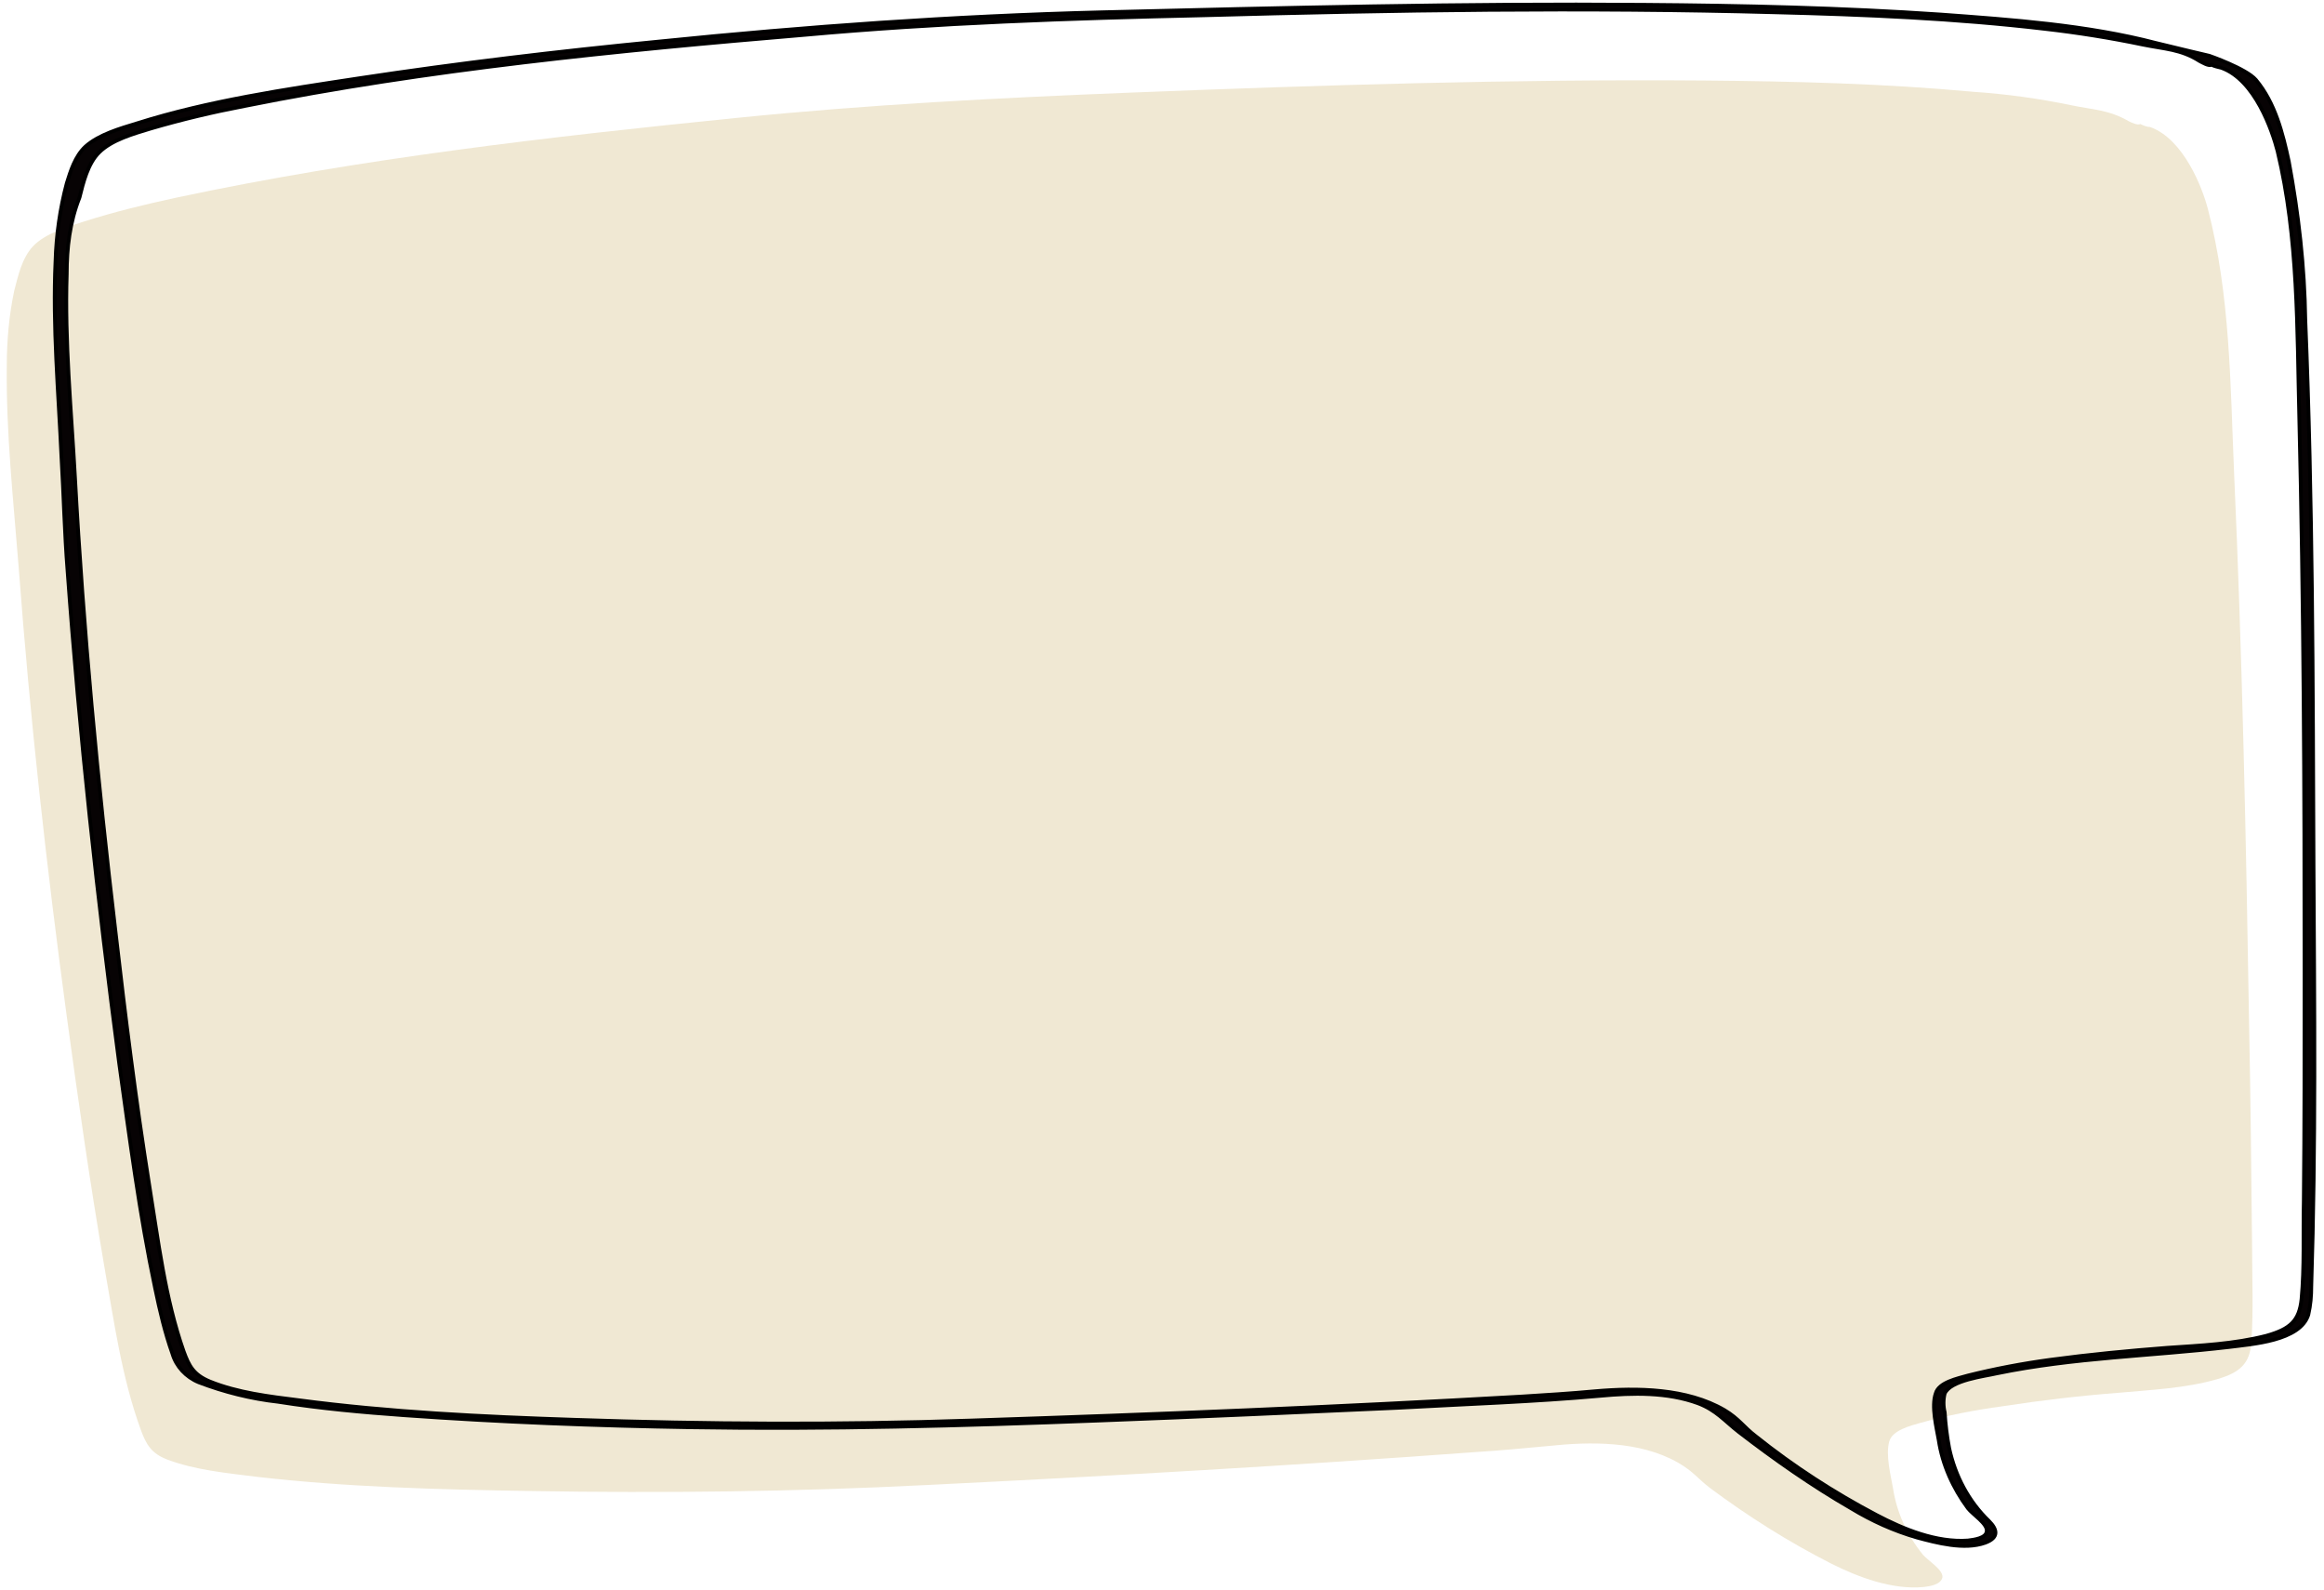
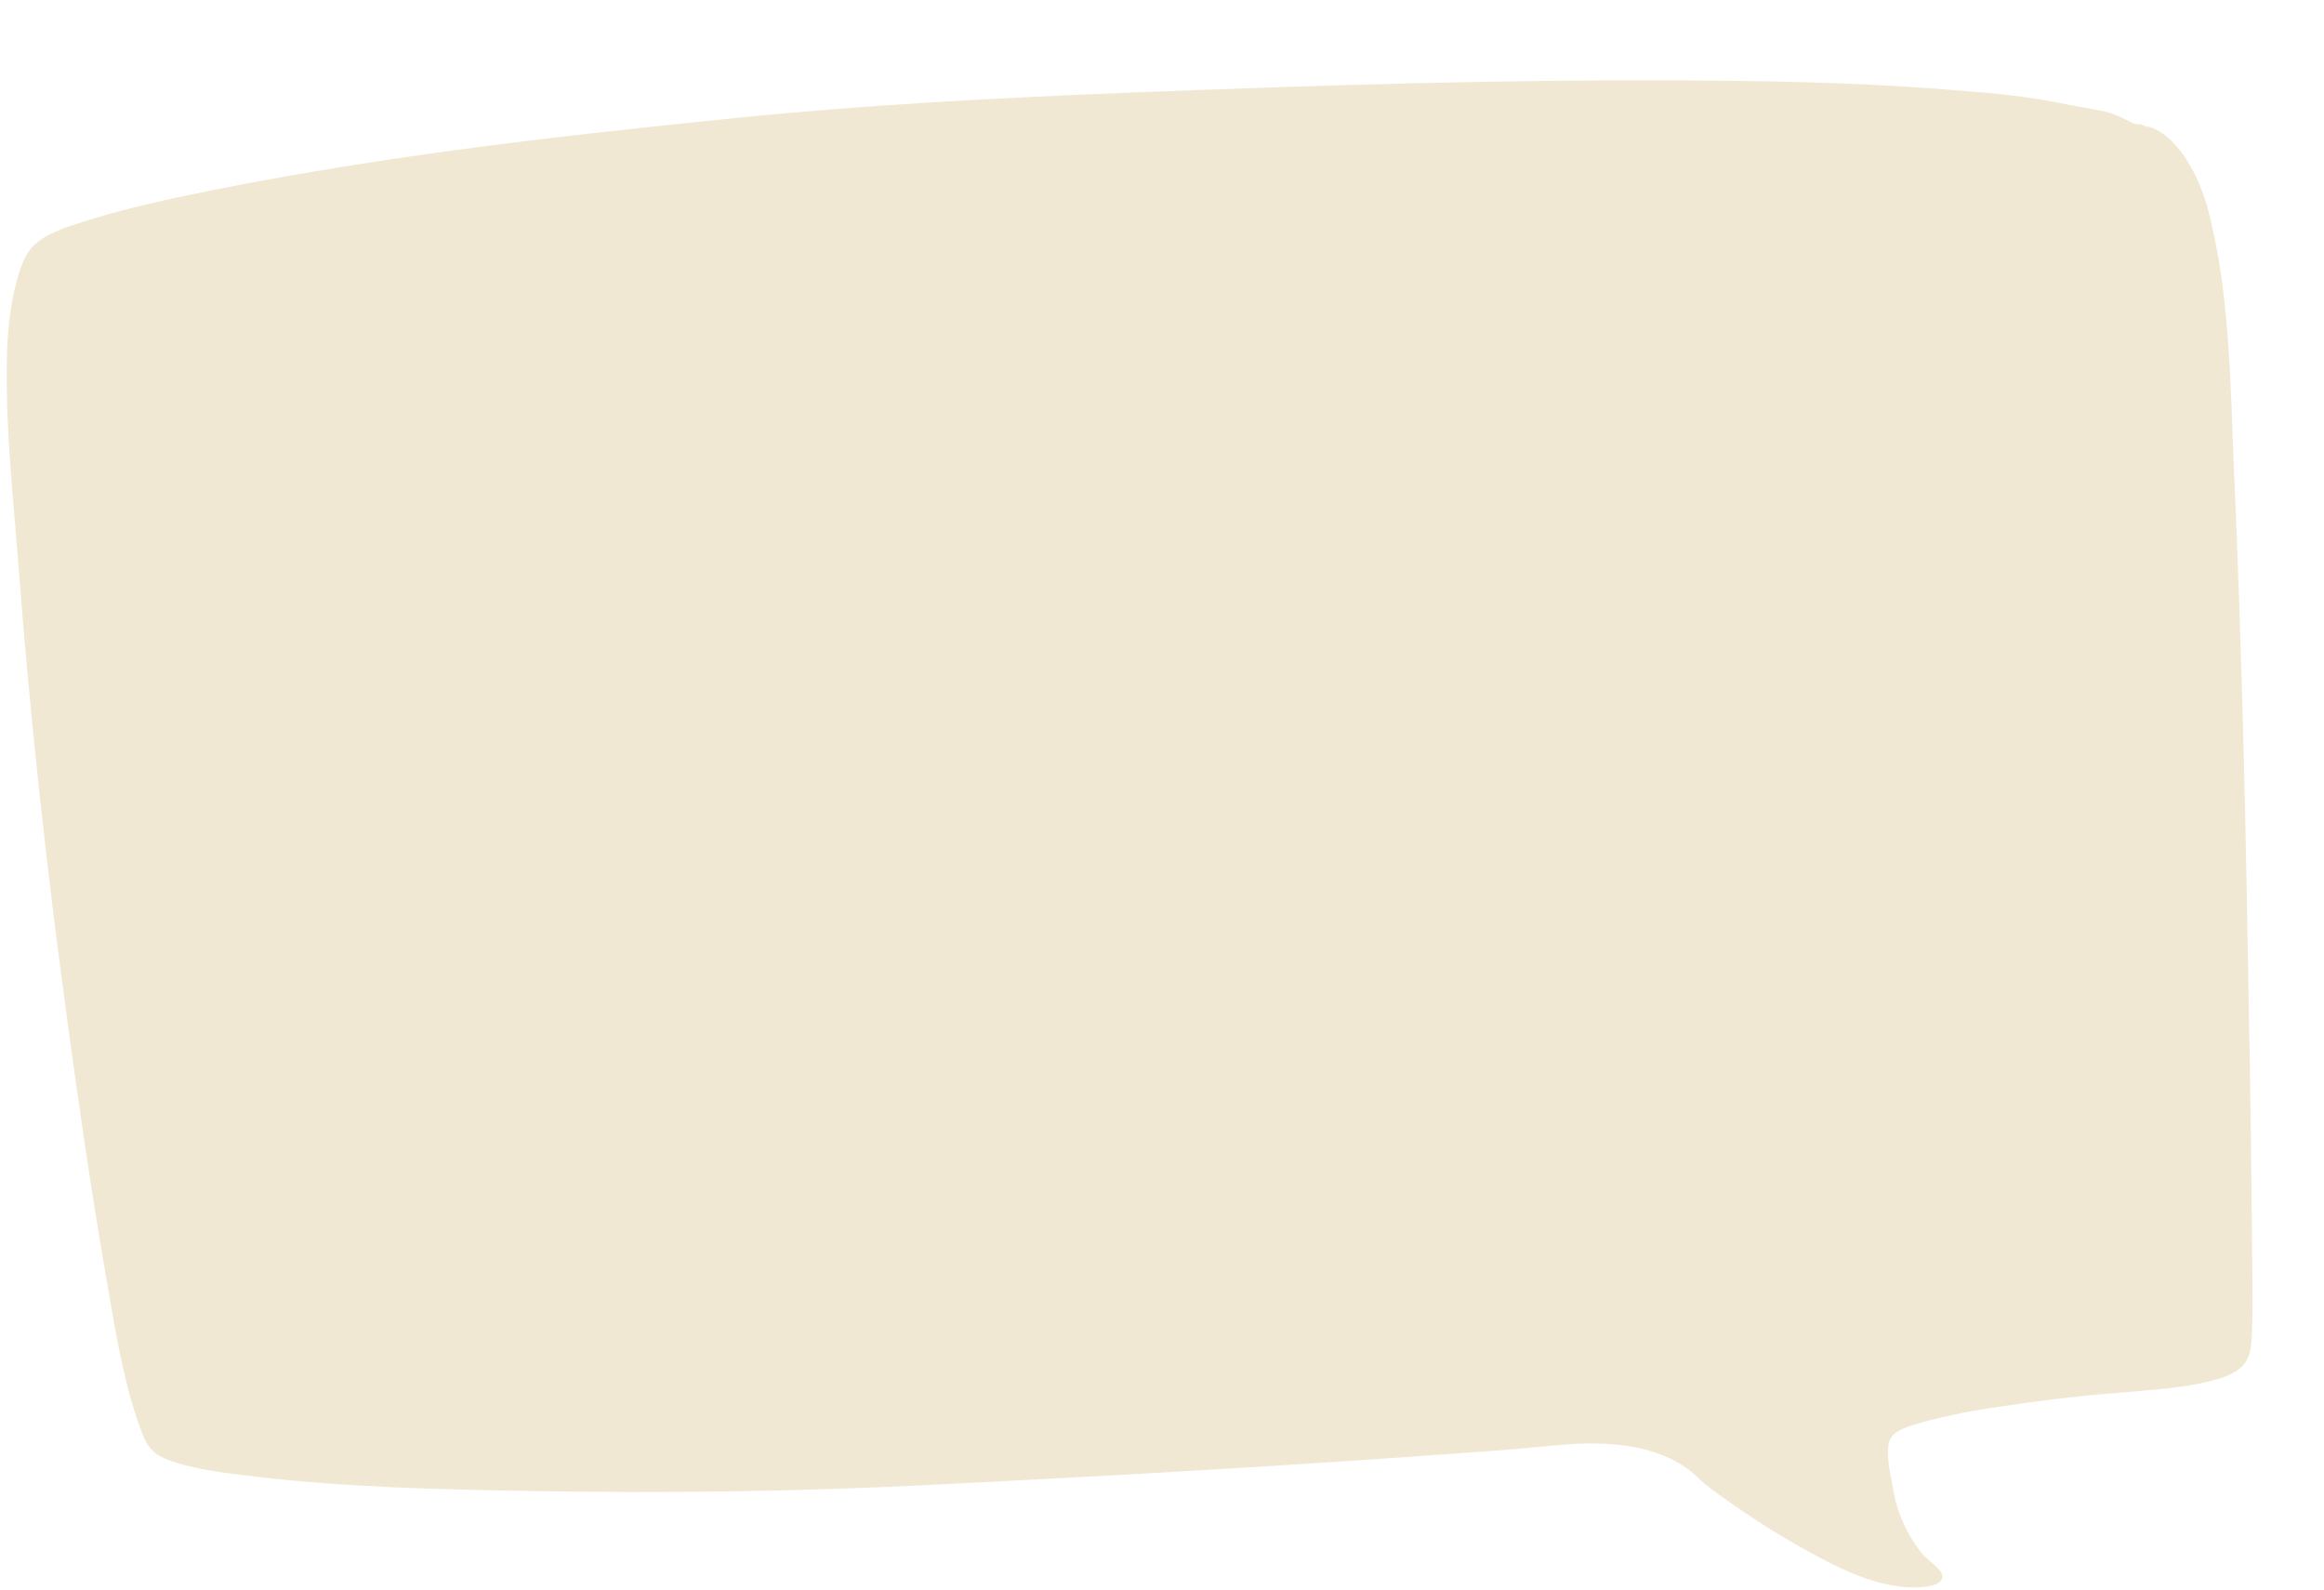
<svg xmlns="http://www.w3.org/2000/svg" version="1.1" id="レイヤー_1" x="0px" y="0px" viewBox="0 0 310 212" style="enable-background:new 0 0 310 212;" xml:space="preserve">
  <style type="text/css">
	.st0{fill:#F0E8D3;}
	.st1{fill:#070304;stroke:#000000;stroke-width:0.5;}
</style>
  <g id="グループ_3616" transform="translate(1.005 0.24)">
    <path id="パス_467" class="st0" d="M1.5,75.6c1.5,20,3.7,39.8,6.4,59.7c1.5,11.1,3.1,22.2,5,33.3c1.3,7.3,2.3,14.8,4.9,21.9   c0.7,1.9,1.4,3.1,3.5,3.9c3.7,1.4,7.9,1.8,11.9,2.3c12.1,1.4,24.4,1.7,36.6,1.9c17.7,0.3,35.1,0.1,52.8-0.8   c24.5-1.2,48.9-2.6,73.3-4.4c3.2-0.2,6.4-0.5,9.6-0.8c5.6-0.6,12.2-0.7,17.3,2.2c2.1,1.2,2.6,2.1,4.3,3.4   c5.1,3.8,10.5,7.2,16.2,10.1c3.6,1.8,8.1,3.5,12.3,3.1c0.8-0.1,2.3-0.3,2.5-1.3c0.1-1-1.9-2.2-2.6-3c-2.1-2.6-3.5-5.6-4-8.9   c-0.3-1.7-1-4.4-0.5-6.2c0.4-1.5,2.8-2.1,4.2-2.5c3.6-1,7.2-1.7,10.9-2.2c5.2-0.8,10.3-1.4,15.5-1.8c4.4-0.4,8.9-0.6,13.1-1.8   c3.1-0.9,4.4-2.1,4.6-4.9c0.3-4.3,0.1-8.6,0.1-12.9c-0.1-9.9-0.2-19.9-0.4-29.8c-0.4-24.4-0.9-48.9-2-73.3   c-0.5-11.7-0.5-23.7-3.5-35.2c-0.7-2.7-3.2-9.3-7.7-10.9c-0.4,0-0.9-0.2-1.3-0.4c-0.4,0.2-1.2-0.2-1.6-0.4   c-2.6-1.5-4.7-1.5-7.6-2.1c-4.3-0.9-8.7-1.5-13.1-1.8c-11.9-1.1-23.9-1.4-35.9-1.5c-25.4-0.2-50.9,0.6-76.2,1.6   c-17.7,0.7-35.3,1.6-53,3.4C72.3,18,47,20.9,22.6,26.1c-4.2,0.9-8.3,1.9-12.4,3.2C8,30,5,30.9,3.4,32.6c-1.5,1.6-2,4-2.5,5.9   c-0.7,3.3-1,6.7-1,10.1C-0.2,57.7,0.8,66.6,1.5,75.6z" />
-     <path id="パス_466" class="st1" d="M6.4,34.6c0.1-3.5,0.6-7,1.5-10.4c0.5-1.6,1.1-3.6,2.5-4.9c1.8-1.6,4.6-2.4,6.9-3.1   c9.5-3,19.7-4.5,29.6-6c13.2-2,26.6-3.6,40-4.9c19.7-2,39.2-3.4,59-3.9c24.2-0.6,48.3-1.2,72.4-1c13.2,0.1,26.4,0.4,39.6,1.3   c9.5,0.7,19.5,1.4,28.7,3.8c2.4,0.6,7.1,1.7,7.1,1.7s4.9,1.7,6.2,3.2c2.6,3.1,3.6,7.2,4.4,10.9c1.3,7,2.1,14,2.2,21.1   c1,24.3,1,48.5,1.1,72.8c0.1,18.7,0.3,37.4-0.3,56.1c0,1.3-0.1,2.5-0.4,3.8c-1.1,3.5-7.5,3.9-10.6,4.3c-10.3,1.2-20.7,1.4-30.9,3.5   c-1.7,0.4-6.2,0.9-7,2.7c-0.2,0.8-0.2,1.7,0,2.5c0.1,1.6,0.3,3.2,0.6,4.8c0.8,3.7,2.6,7.1,5.3,9.7c1.1,1.1,1.4,2.2-0.5,2.9   c-2.8,1-6.5,0-9.1-0.7c-3.1-0.9-6-2.2-8.8-3.9c-5.2-3-10.2-6.5-15-10.2c-1.8-1.4-3-2.9-5.4-3.8c-4.1-1.5-8.7-1.4-13-1   c-8.9,0.8-18,1.1-27,1.6c-13.3,0.6-26.6,1.2-39.9,1.7c-18.2,0.7-36.2,1.2-54.4,0.9c-12.7-0.2-25.5-0.7-38.2-1.6   c-5.6-0.4-11.2-0.9-16.9-1.8c-3.6-0.4-7.2-1.3-10.6-2.6c-1.7-0.7-3-2.1-3.5-3.8c-1-2.8-1.7-5.8-2.3-8.7c-2.1-9.9-3.4-20-4.8-30   c-2.9-21.9-5.3-43.8-6.9-65.8c-0.4-5-0.5-10-0.8-15C6.8,52.1,6,43.3,6.4,34.6z M9,63.5c1.1,20.2,3,40.3,5.4,60.5   c1.3,11.3,2.7,22.5,4.5,33.8c1.2,7.4,2.1,15.1,4.6,22.2c0.7,1.9,1.3,3.1,3.5,4c3.7,1.5,7.9,2,11.9,2.5c12.1,1.6,24.5,2.2,36.7,2.6   c17.7,0.6,35.2,0.7,52.9,0.1c24.5-0.8,49.1-1.8,73.5-3.2c3.2-0.2,6.5-0.4,9.7-0.7c5.7-0.5,12.3-0.4,17.3,2.5c2,1.2,2.5,2.2,4.2,3.5   c5,4,10.4,7.5,16.1,10.5c3.6,1.9,8,3.7,12.2,3.4c0.8-0.1,2.4-0.3,2.5-1.2c0.2-1-1.9-2.3-2.5-3.1c-2-2.7-3.4-5.8-3.9-9.1   c-0.3-1.7-1-4.5-0.4-6.2c0.4-1.5,2.9-2,4.3-2.4c3.6-0.9,7.3-1.6,11-2.1c5.2-0.7,10.4-1.2,15.6-1.6c4.4-0.3,8.9-0.5,13.2-1.6   c3.2-0.9,4.4-2,4.7-4.9c0.4-4.3,0.2-8.7,0.3-13.1c0.1-10.1,0.1-20.1,0.1-30.2c0-24.7-0.1-49.5-0.7-74.2c-0.3-11.8-0.1-24-2.9-35.6   c-0.7-2.7-3-9.5-7.5-11.1c-0.4-0.1-0.9-0.2-1.3-0.4c-0.4,0.2-1.2-0.3-1.6-0.5c-2.5-1.6-4.7-1.6-7.6-2.2c-4.3-0.9-8.7-1.6-13.1-2.1   c-11.9-1.4-24-1.9-35.9-2.2c-25.5-0.7-51-0.3-76.3,0.4c-17.8,0.4-35.4,1-53.1,2.6c-25,2.1-50.4,4.6-74.8,9.5   c-4.2,0.8-8.4,1.8-12.5,3c-2.3,0.7-5.2,1.5-6.9,3.2c-1.5,1.5-2.1,4-2.6,6c-1.3,3.3-1.7,6.7-1.7,10.2C7.6,45.3,8.5,54.4,9,63.5   L9,63.5z" />
  </g>
</svg>